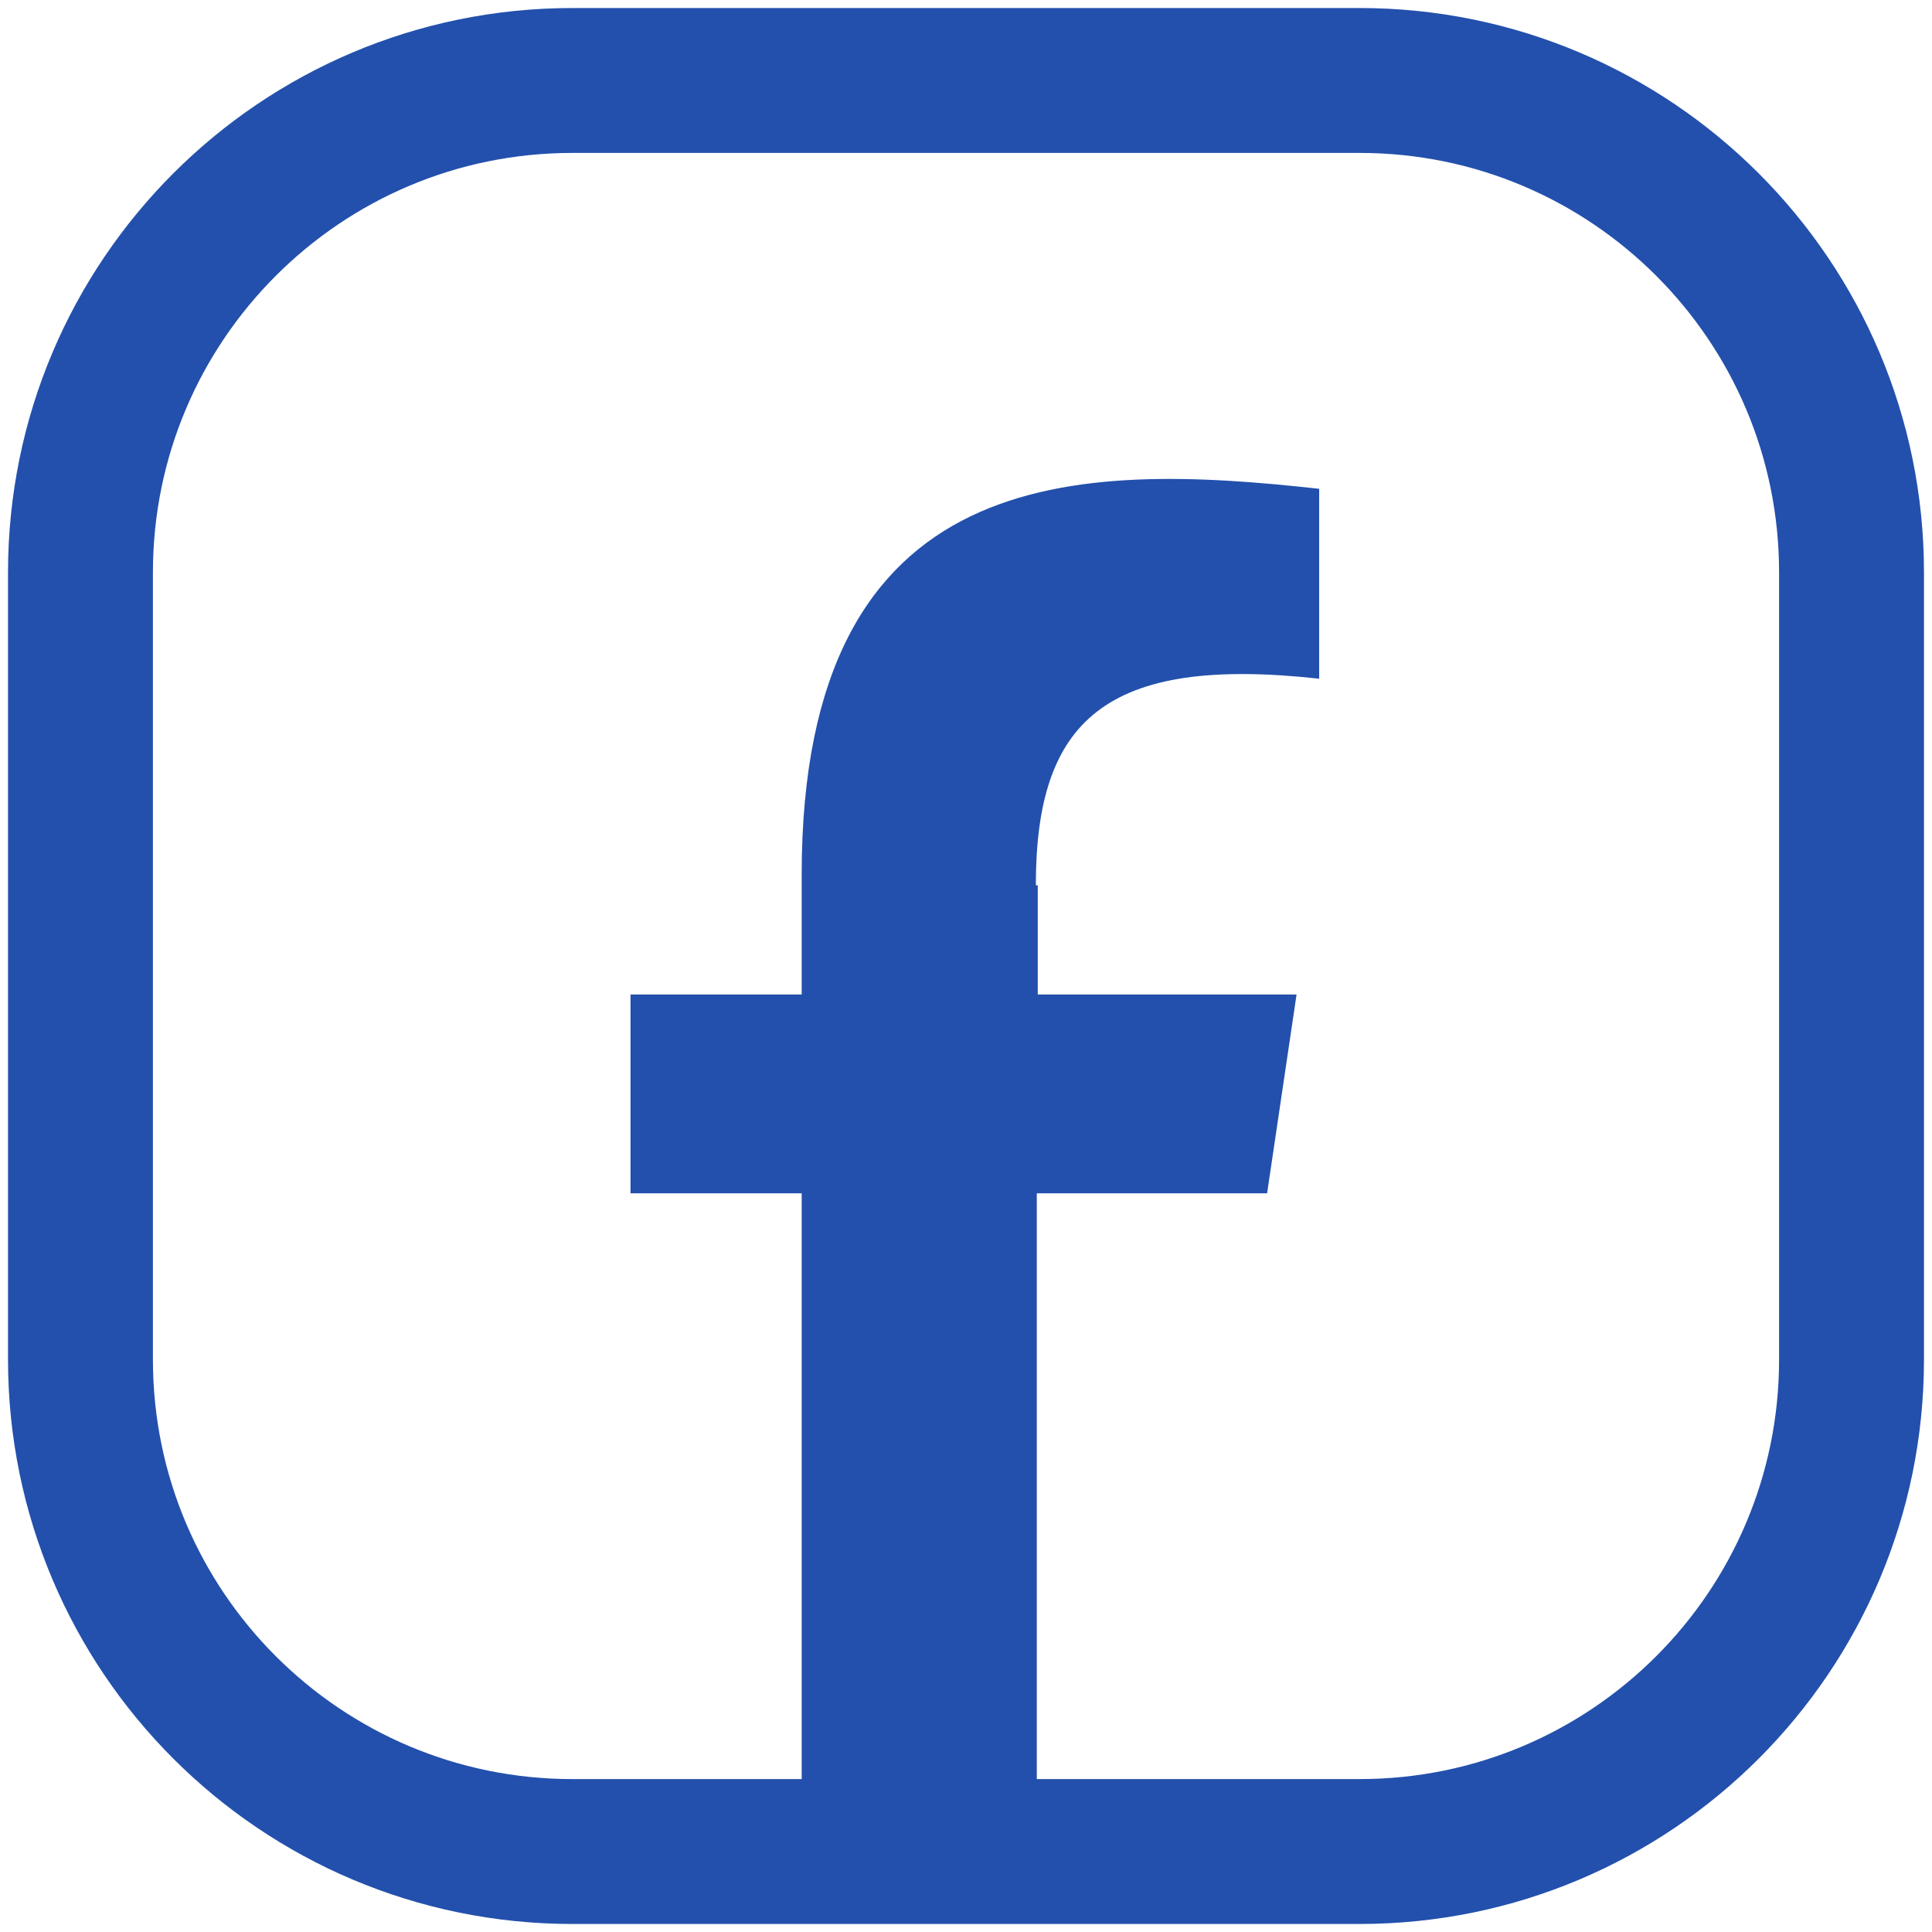
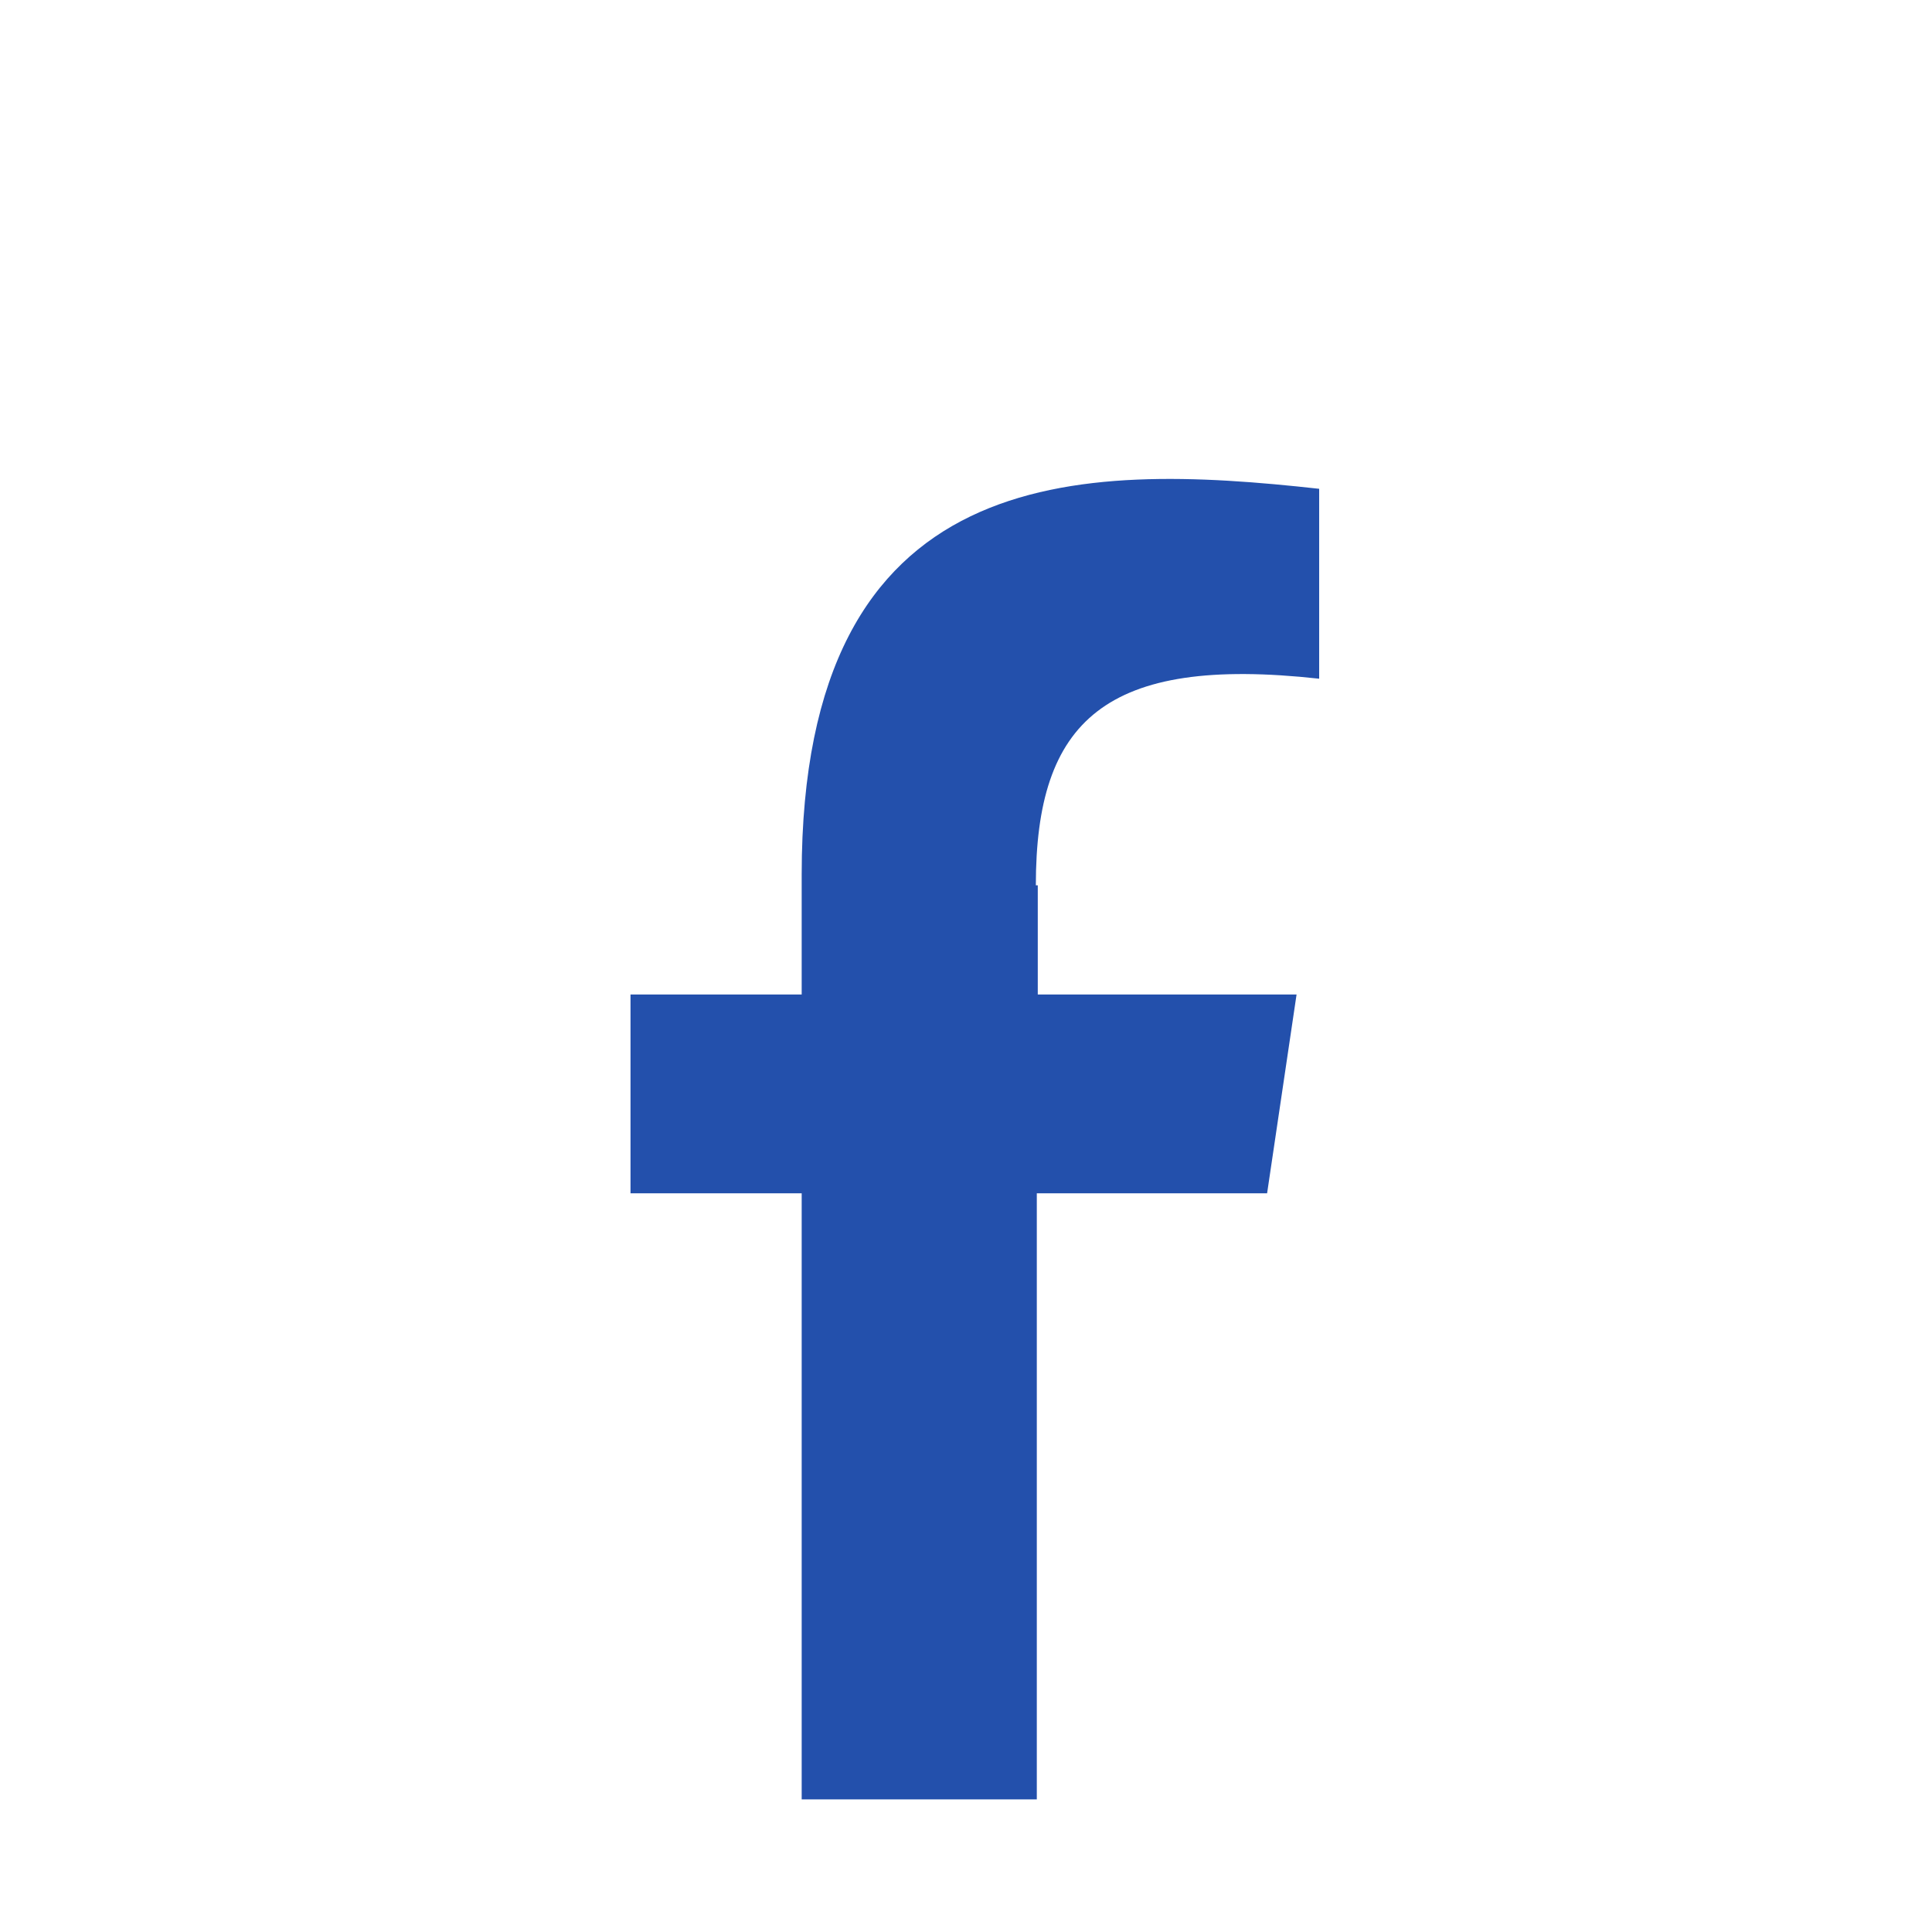
<svg xmlns="http://www.w3.org/2000/svg" width="20" height="20" viewBox="0 0 20 20" fill="none">
  <g id="Group 459">
-     <path id="Vector" d="M14.074 0.833H5.926C3.113 0.833 0.833 3.113 0.833 5.926V14.074C0.833 16.887 3.113 19.167 5.926 19.167H14.074C16.887 19.167 19.167 16.887 19.167 14.074V5.926C19.167 3.113 16.887 0.833 14.074 0.833Z" stroke="#2350AC" stroke-width="1.5" stroke-miterlimit="10" />
    <path id="Vector_2" d="M10.723 9.165C10.723 7.464 11.436 6.781 13.656 7.026V5.06C11.171 4.785 8.299 4.765 8.299 9.053V10.295H6.527V12.353H8.299V18.627H10.733V12.353H13.117L13.422 10.295H10.743V9.165H10.723Z" fill="#2350AC" />
  </g>
</svg>